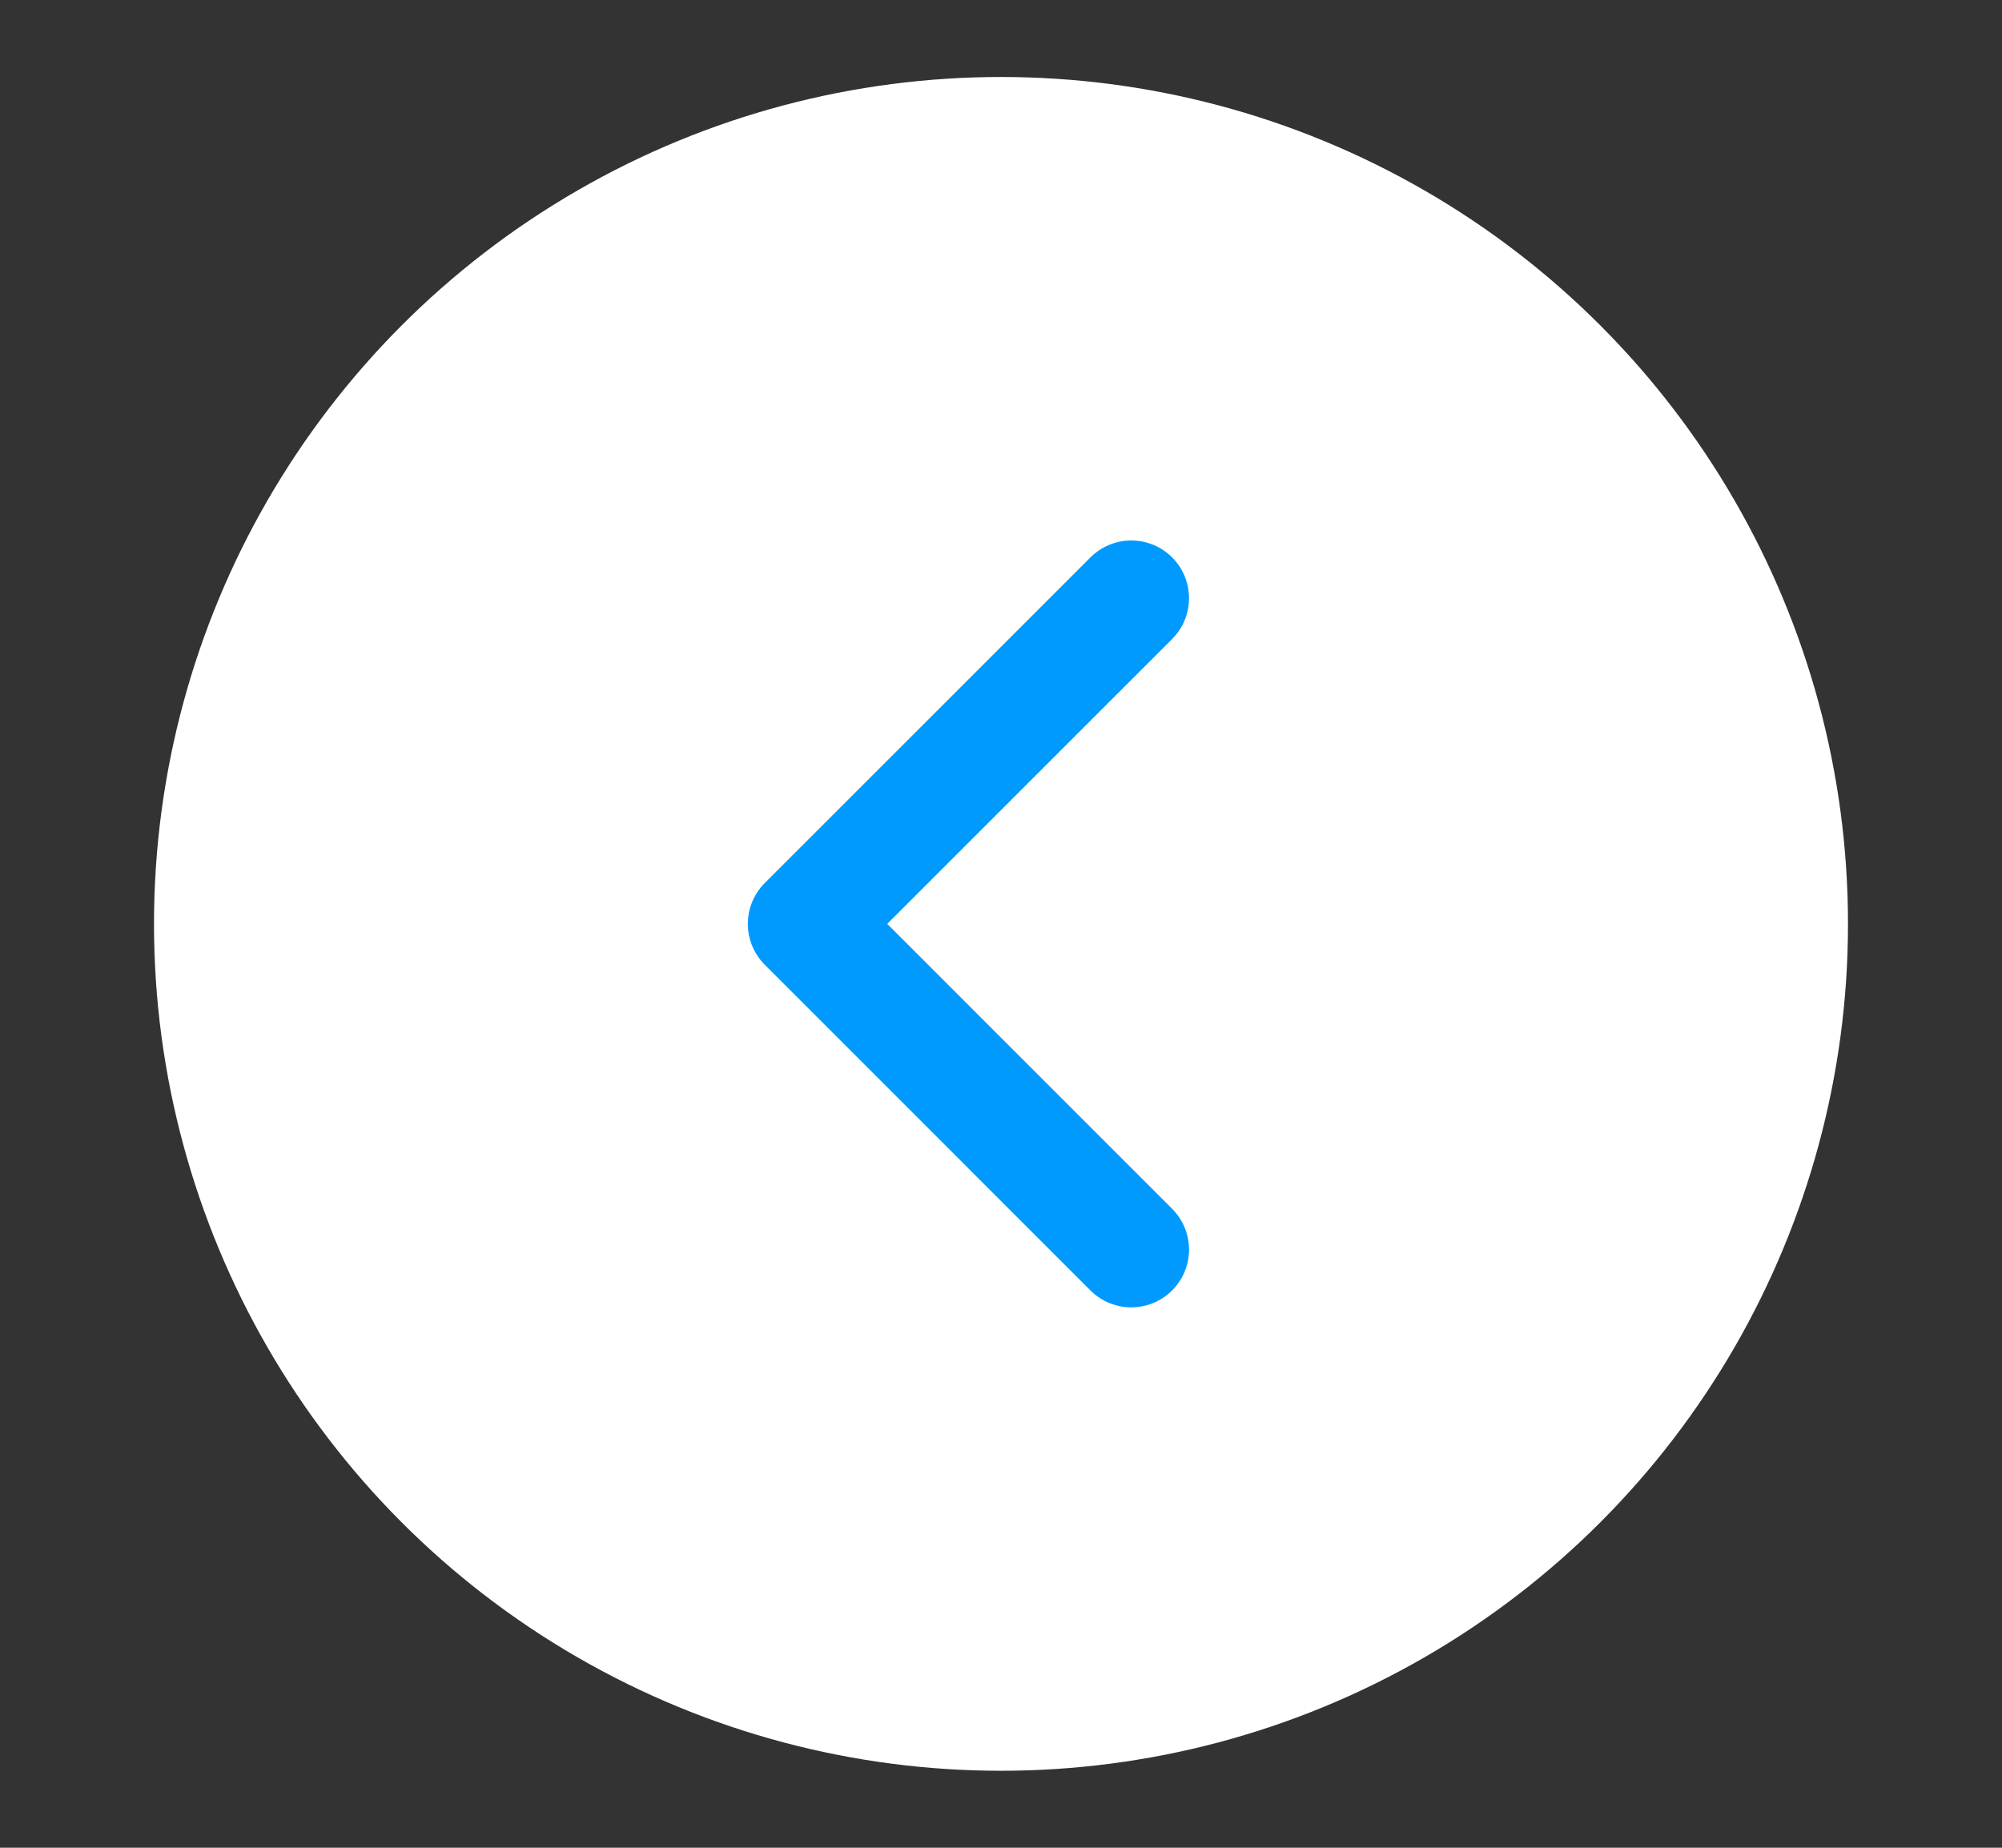
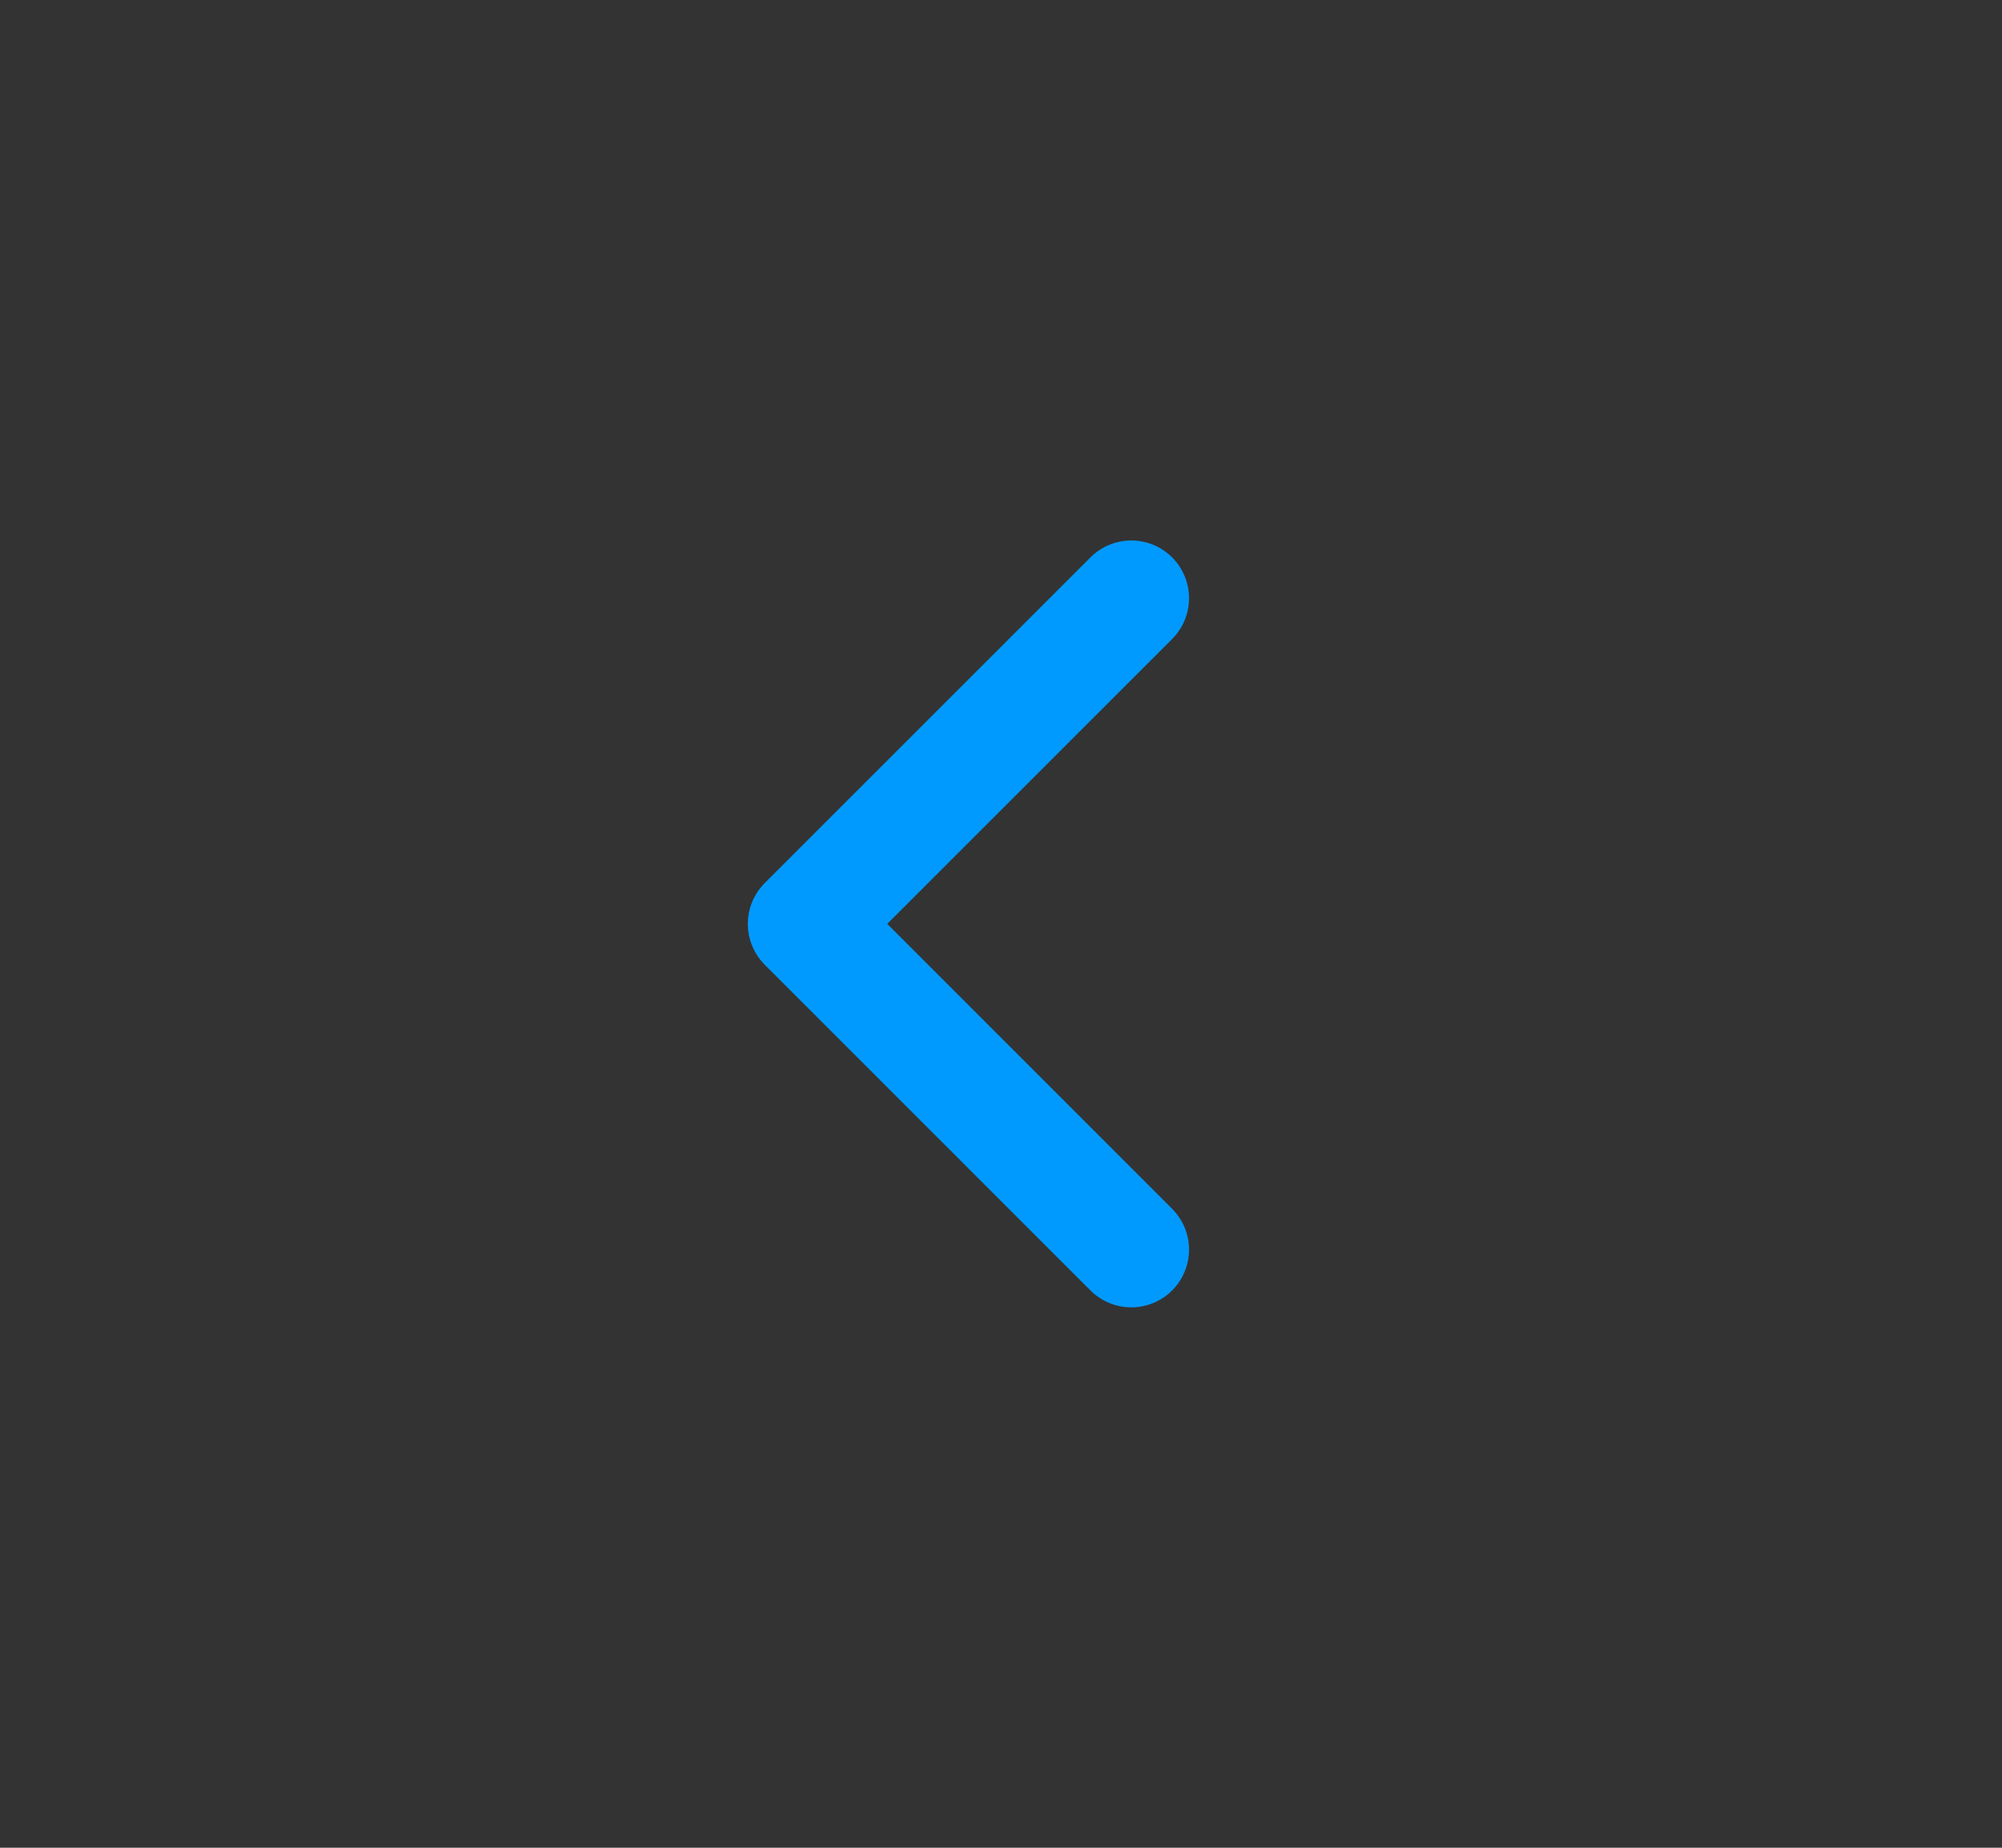
<svg xmlns="http://www.w3.org/2000/svg" width="26" height="24" viewBox="0 0 26 24" fill="none">
  <rect x="0" y="0" width="26" height="24" fill="#333333" stroke="none" />
-   <circle cx="13" cy="12" r="11" fill="#fff" />
  <path d="M14.692 7.77 10.462 12l4.23 4.231" stroke="#009AFF" stroke-width="1.5" stroke-linecap="round" stroke-linejoin="round" />
</svg>